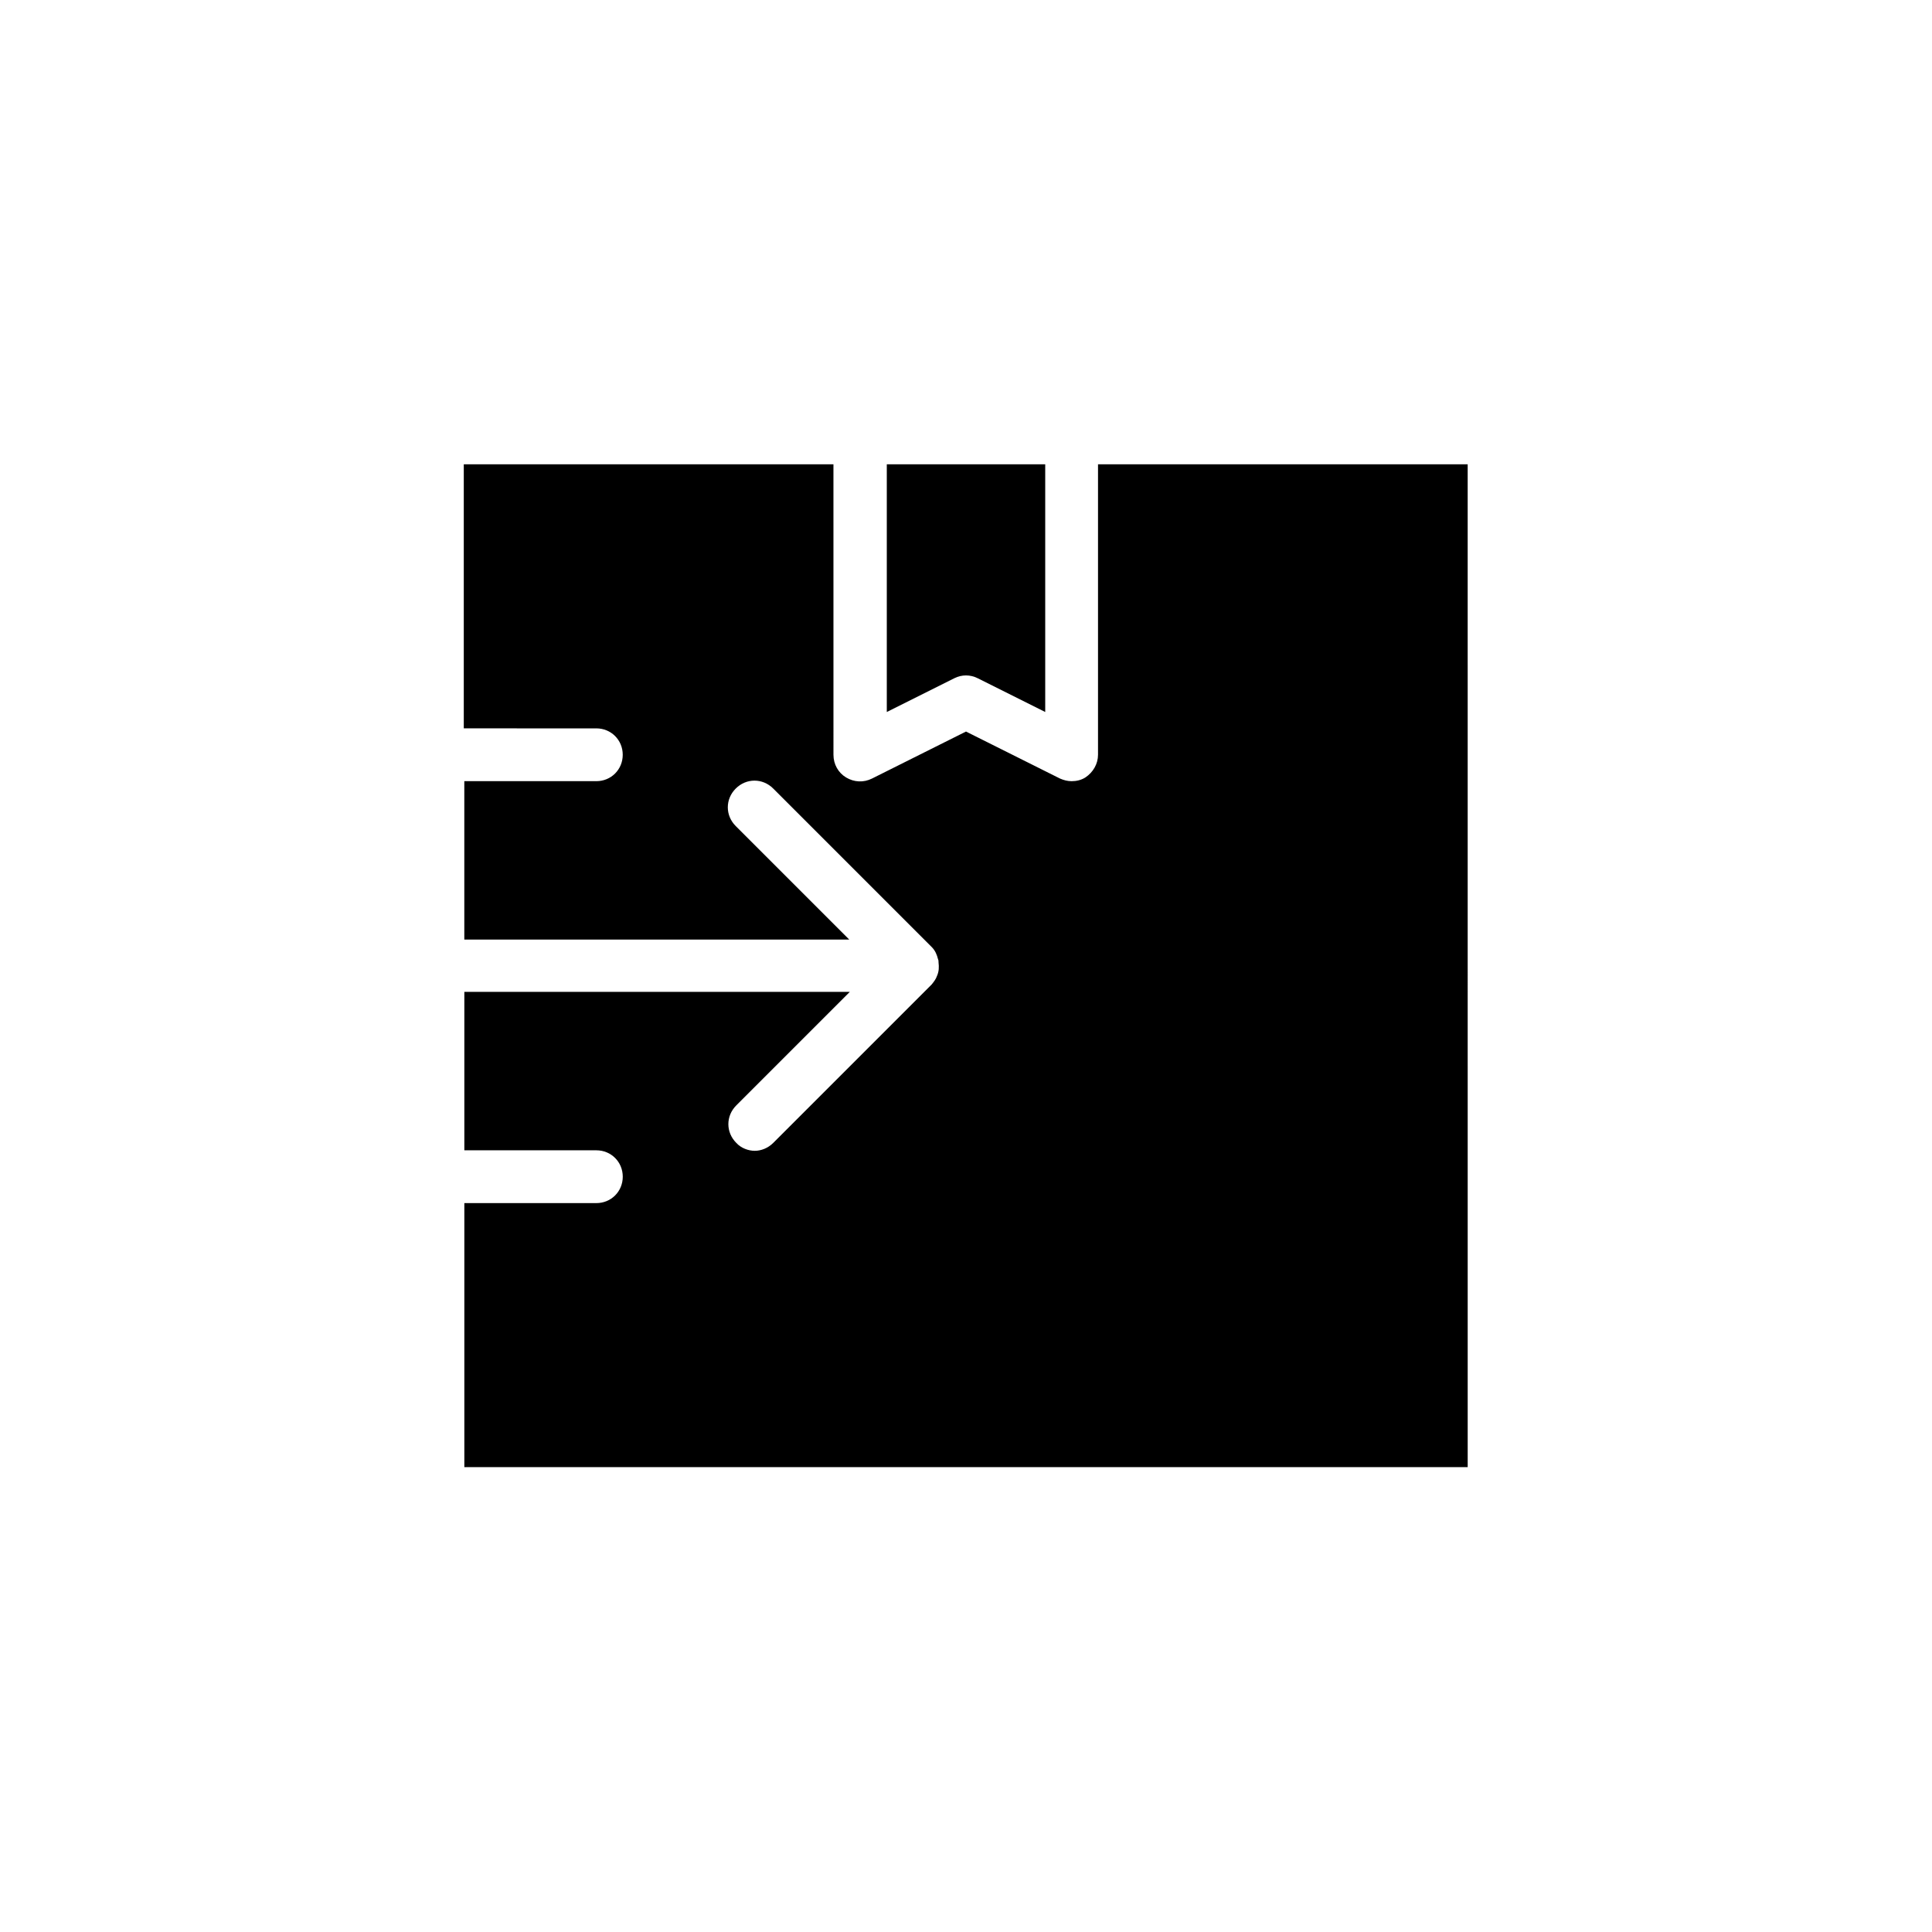
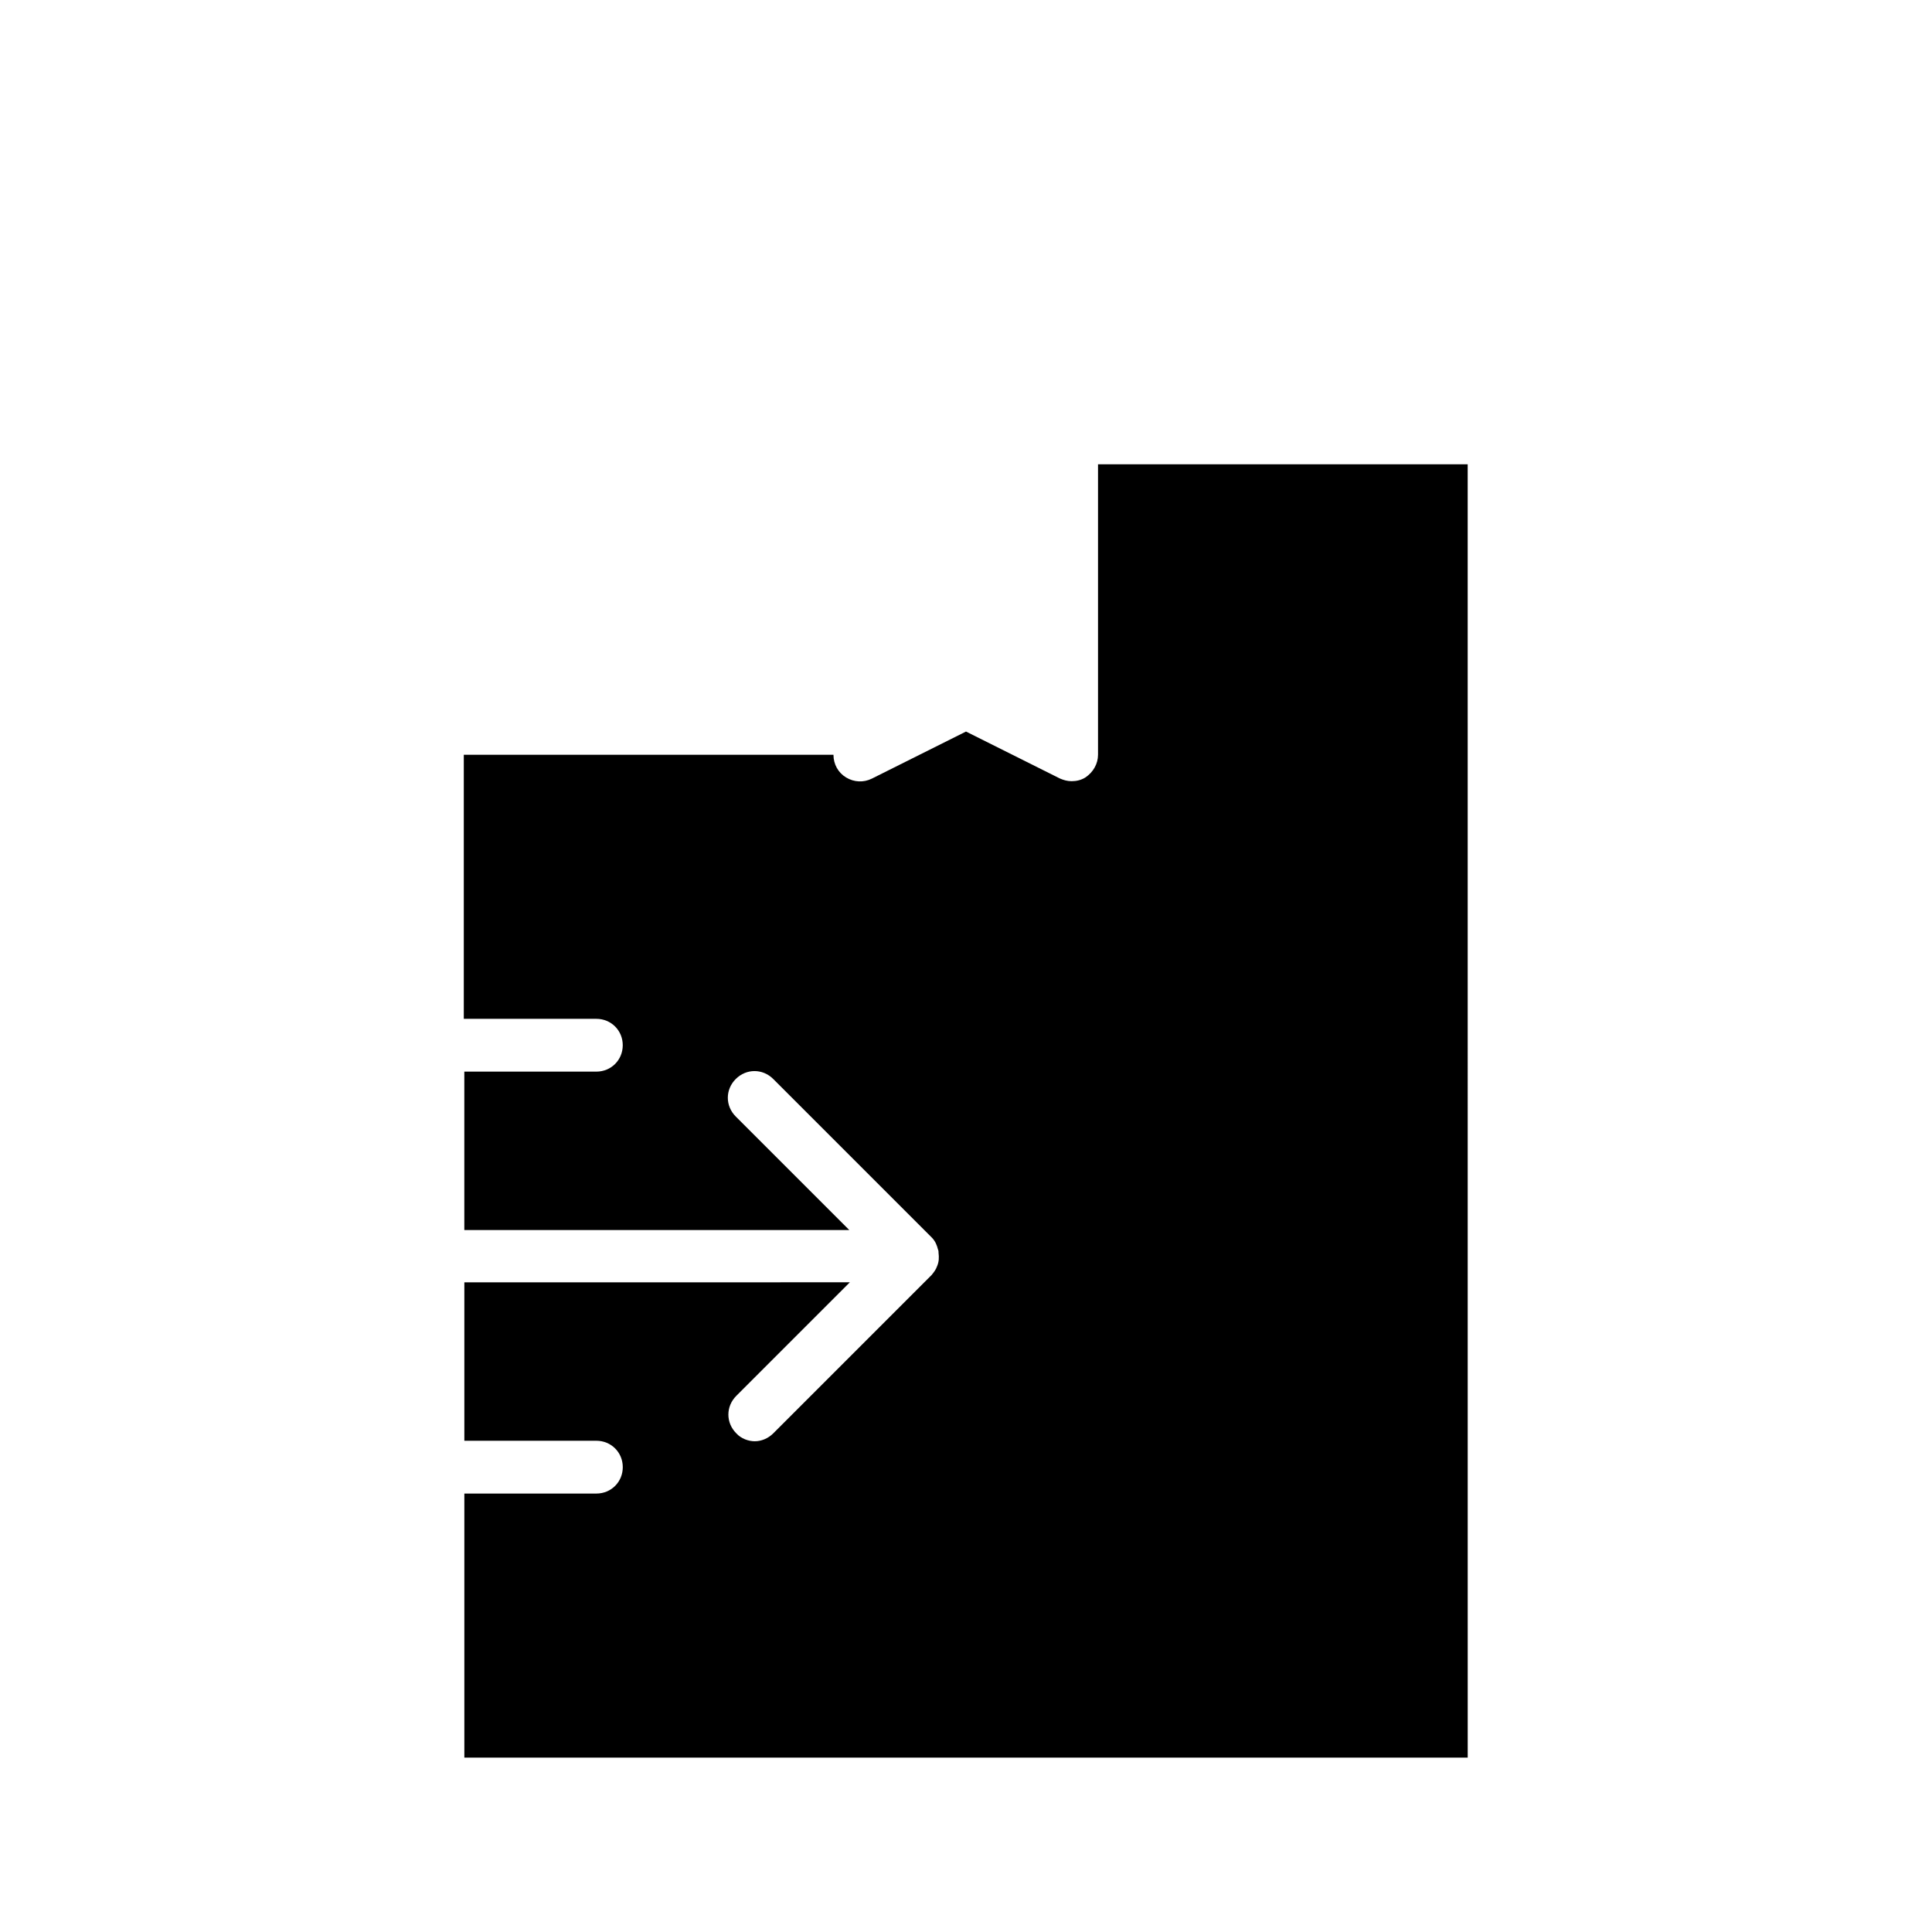
<svg xmlns="http://www.w3.org/2000/svg" fill="#000000" width="800px" height="800px" version="1.1" viewBox="144 144 512 512">
  <g>
-     <path d="m403.08 323.73 17.914 8.957v-65.637h-41.984v65.637l17.914-8.957c1.957-0.98 4.195-0.98 6.156 0z" />
-     <path d="m532.95 267.05h-97.965v76.973c0 2.379-1.258 4.617-3.359 6.019-1.121 0.699-2.379 0.98-3.637 0.98-1.121 0-2.098-0.281-3.078-0.699l-24.91-12.457-24.91 12.457c-2.238 1.121-4.758 0.98-6.856-0.281-2.098-1.258-3.359-3.5-3.359-6.019l-0.004-76.973h-97.965v69.973l35.129 0.004c3.918 0 6.996 3.078 6.996 6.996s-3.078 6.996-6.996 6.996h-34.988v41.984h102.02l-30.09-30.09c-2.801-2.801-2.801-7.137 0-9.938 2.801-2.801 7.137-2.801 9.938 0l41.984 41.984c0.98 0.98 1.398 2.098 1.68 3.219 0.141 0.281 0.141 0.559 0.141 0.84 0.141 1.258 0.141 2.379-0.418 3.637-0.281 0.84-0.84 1.539-1.398 2.238l-41.984 41.984c-1.398 1.398-3.219 2.098-4.898 2.098-1.68 0-3.637-0.699-4.898-2.098-2.801-2.801-2.801-7.137 0-9.938l30.09-30.09-102.16 0.008v41.984h34.988c3.918 0 6.996 3.078 6.996 6.996 0 3.918-3.078 6.996-6.996 6.996l-34.988 0.004v69.973h265.9z" />
+     <path d="m532.95 267.05h-97.965v76.973c0 2.379-1.258 4.617-3.359 6.019-1.121 0.699-2.379 0.98-3.637 0.98-1.121 0-2.098-0.281-3.078-0.699l-24.91-12.457-24.91 12.457c-2.238 1.121-4.758 0.98-6.856-0.281-2.098-1.258-3.359-3.5-3.359-6.019h-97.965v69.973l35.129 0.004c3.918 0 6.996 3.078 6.996 6.996s-3.078 6.996-6.996 6.996h-34.988v41.984h102.02l-30.09-30.09c-2.801-2.801-2.801-7.137 0-9.938 2.801-2.801 7.137-2.801 9.938 0l41.984 41.984c0.98 0.98 1.398 2.098 1.68 3.219 0.141 0.281 0.141 0.559 0.141 0.84 0.141 1.258 0.141 2.379-0.418 3.637-0.281 0.84-0.84 1.539-1.398 2.238l-41.984 41.984c-1.398 1.398-3.219 2.098-4.898 2.098-1.68 0-3.637-0.699-4.898-2.098-2.801-2.801-2.801-7.137 0-9.938l30.09-30.09-102.16 0.008v41.984h34.988c3.918 0 6.996 3.078 6.996 6.996 0 3.918-3.078 6.996-6.996 6.996l-34.988 0.004v69.973h265.9z" />
  </g>
</svg>